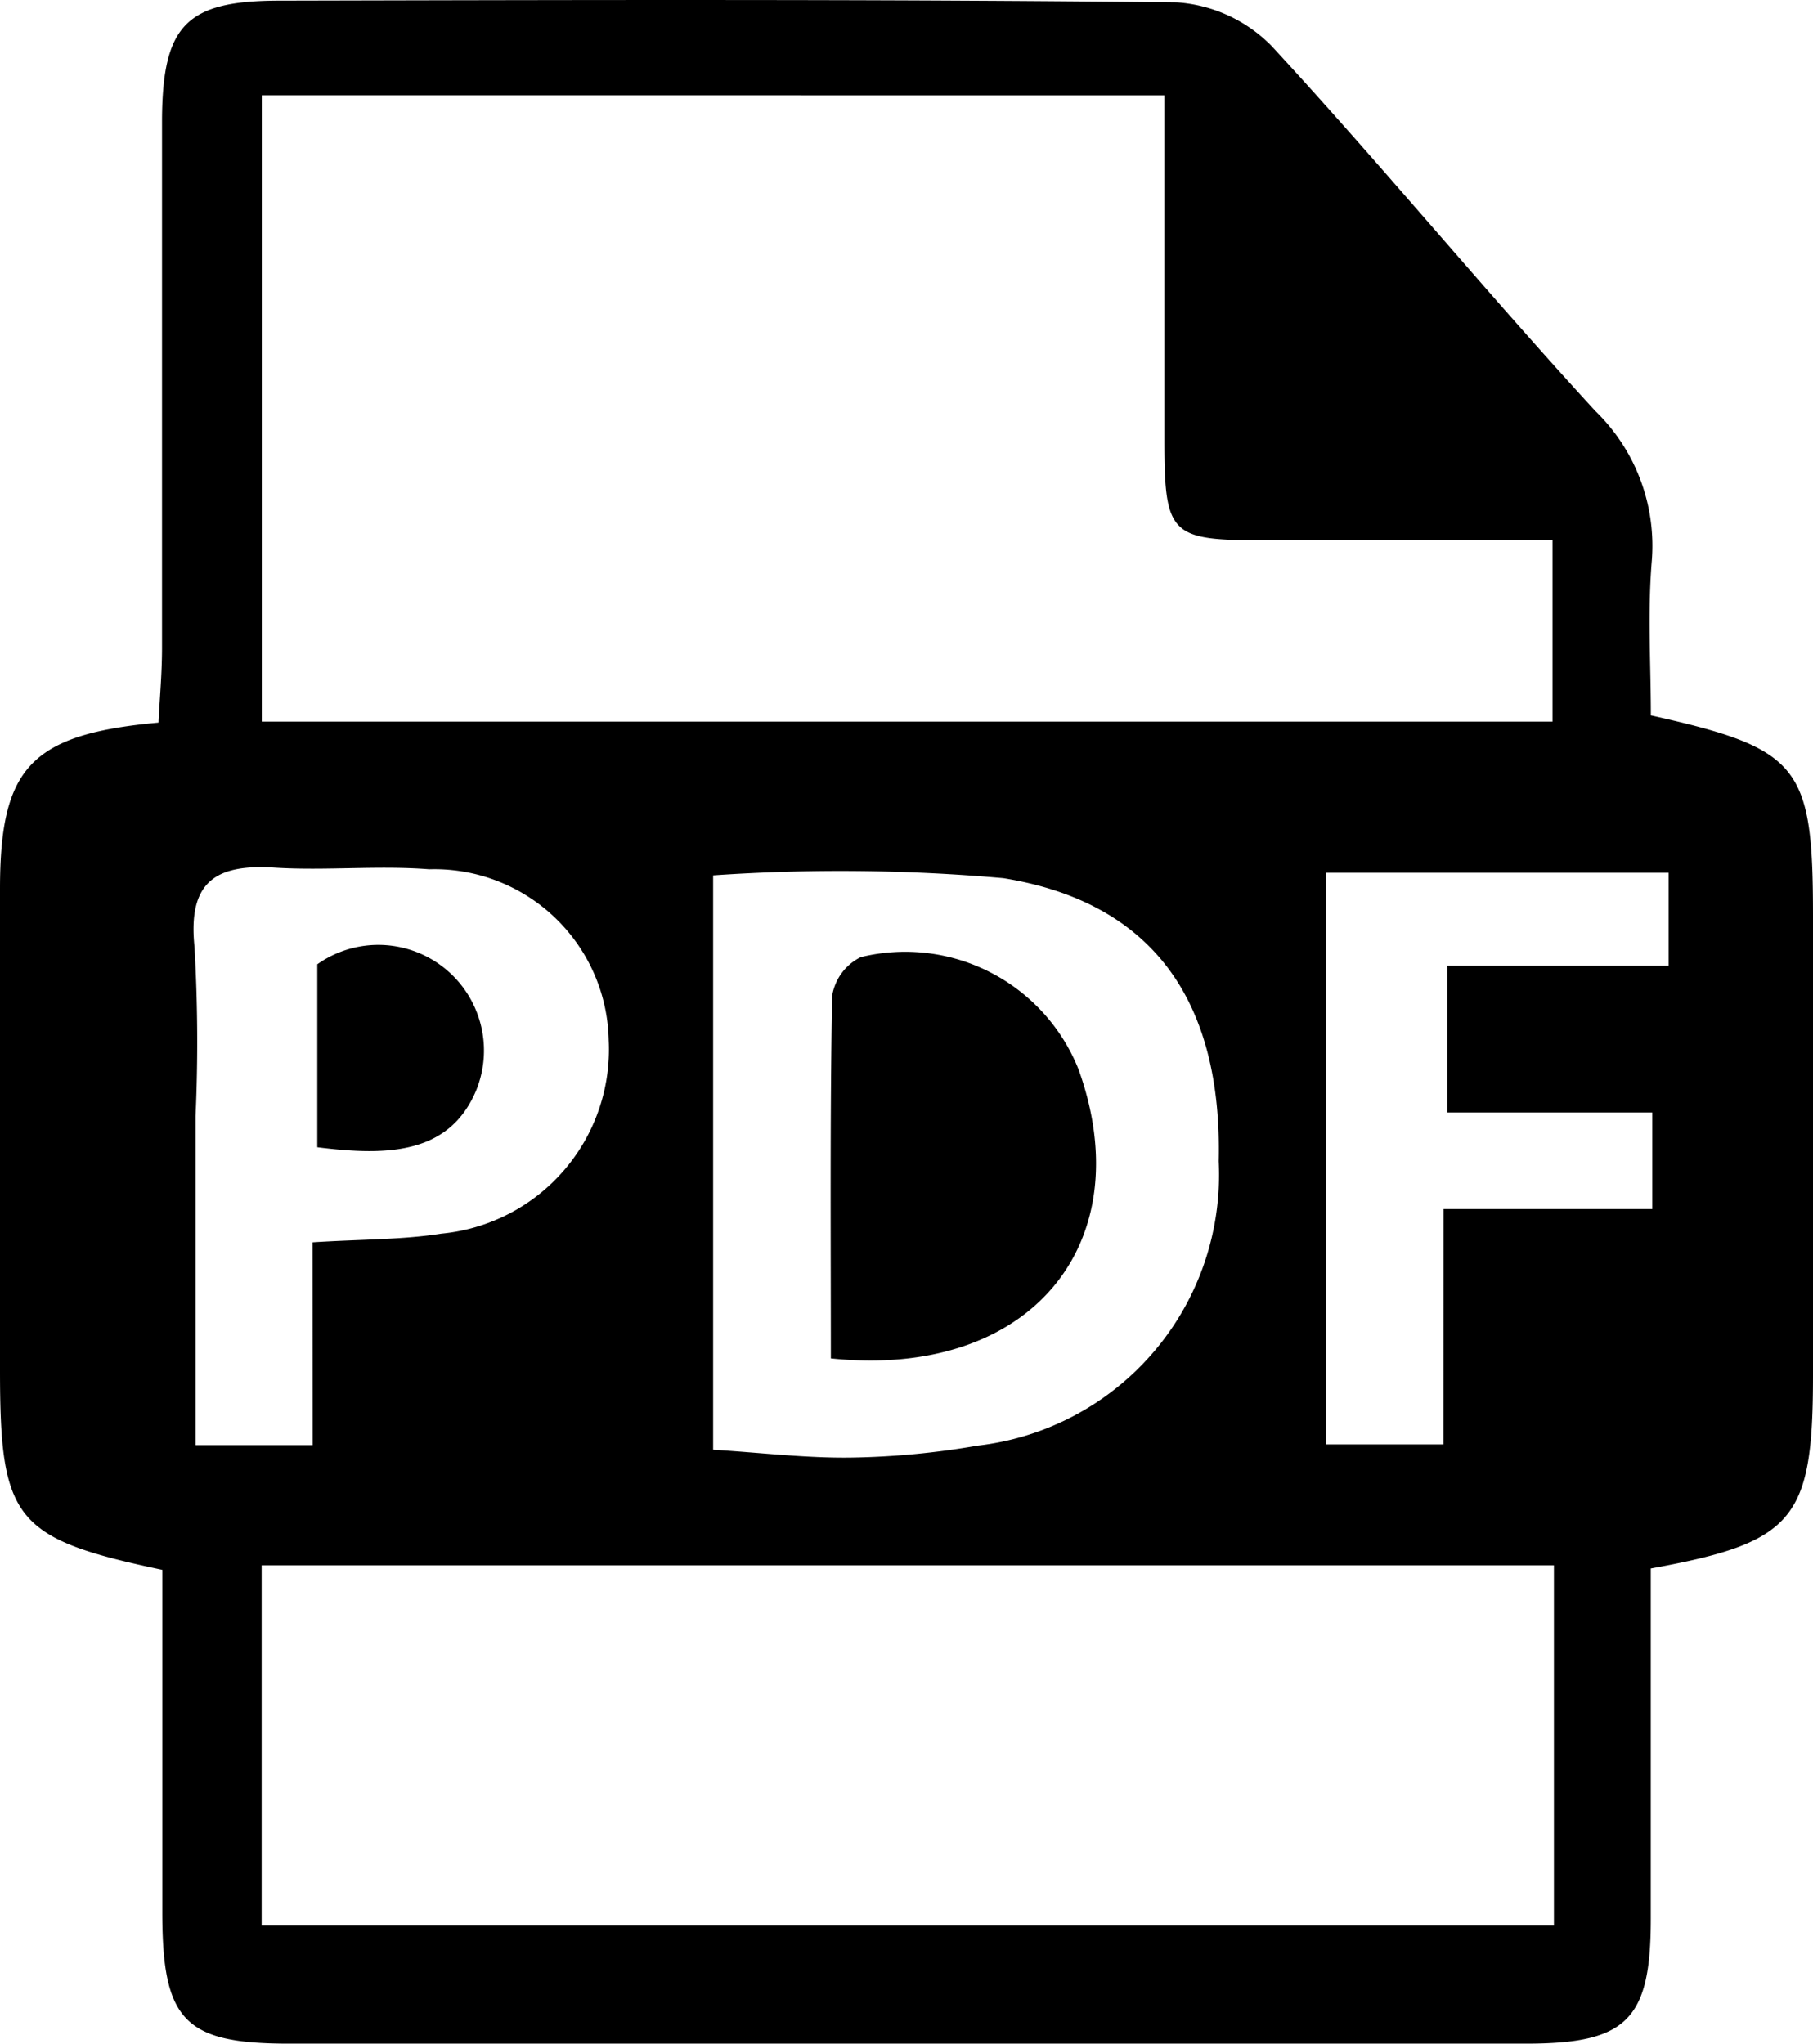
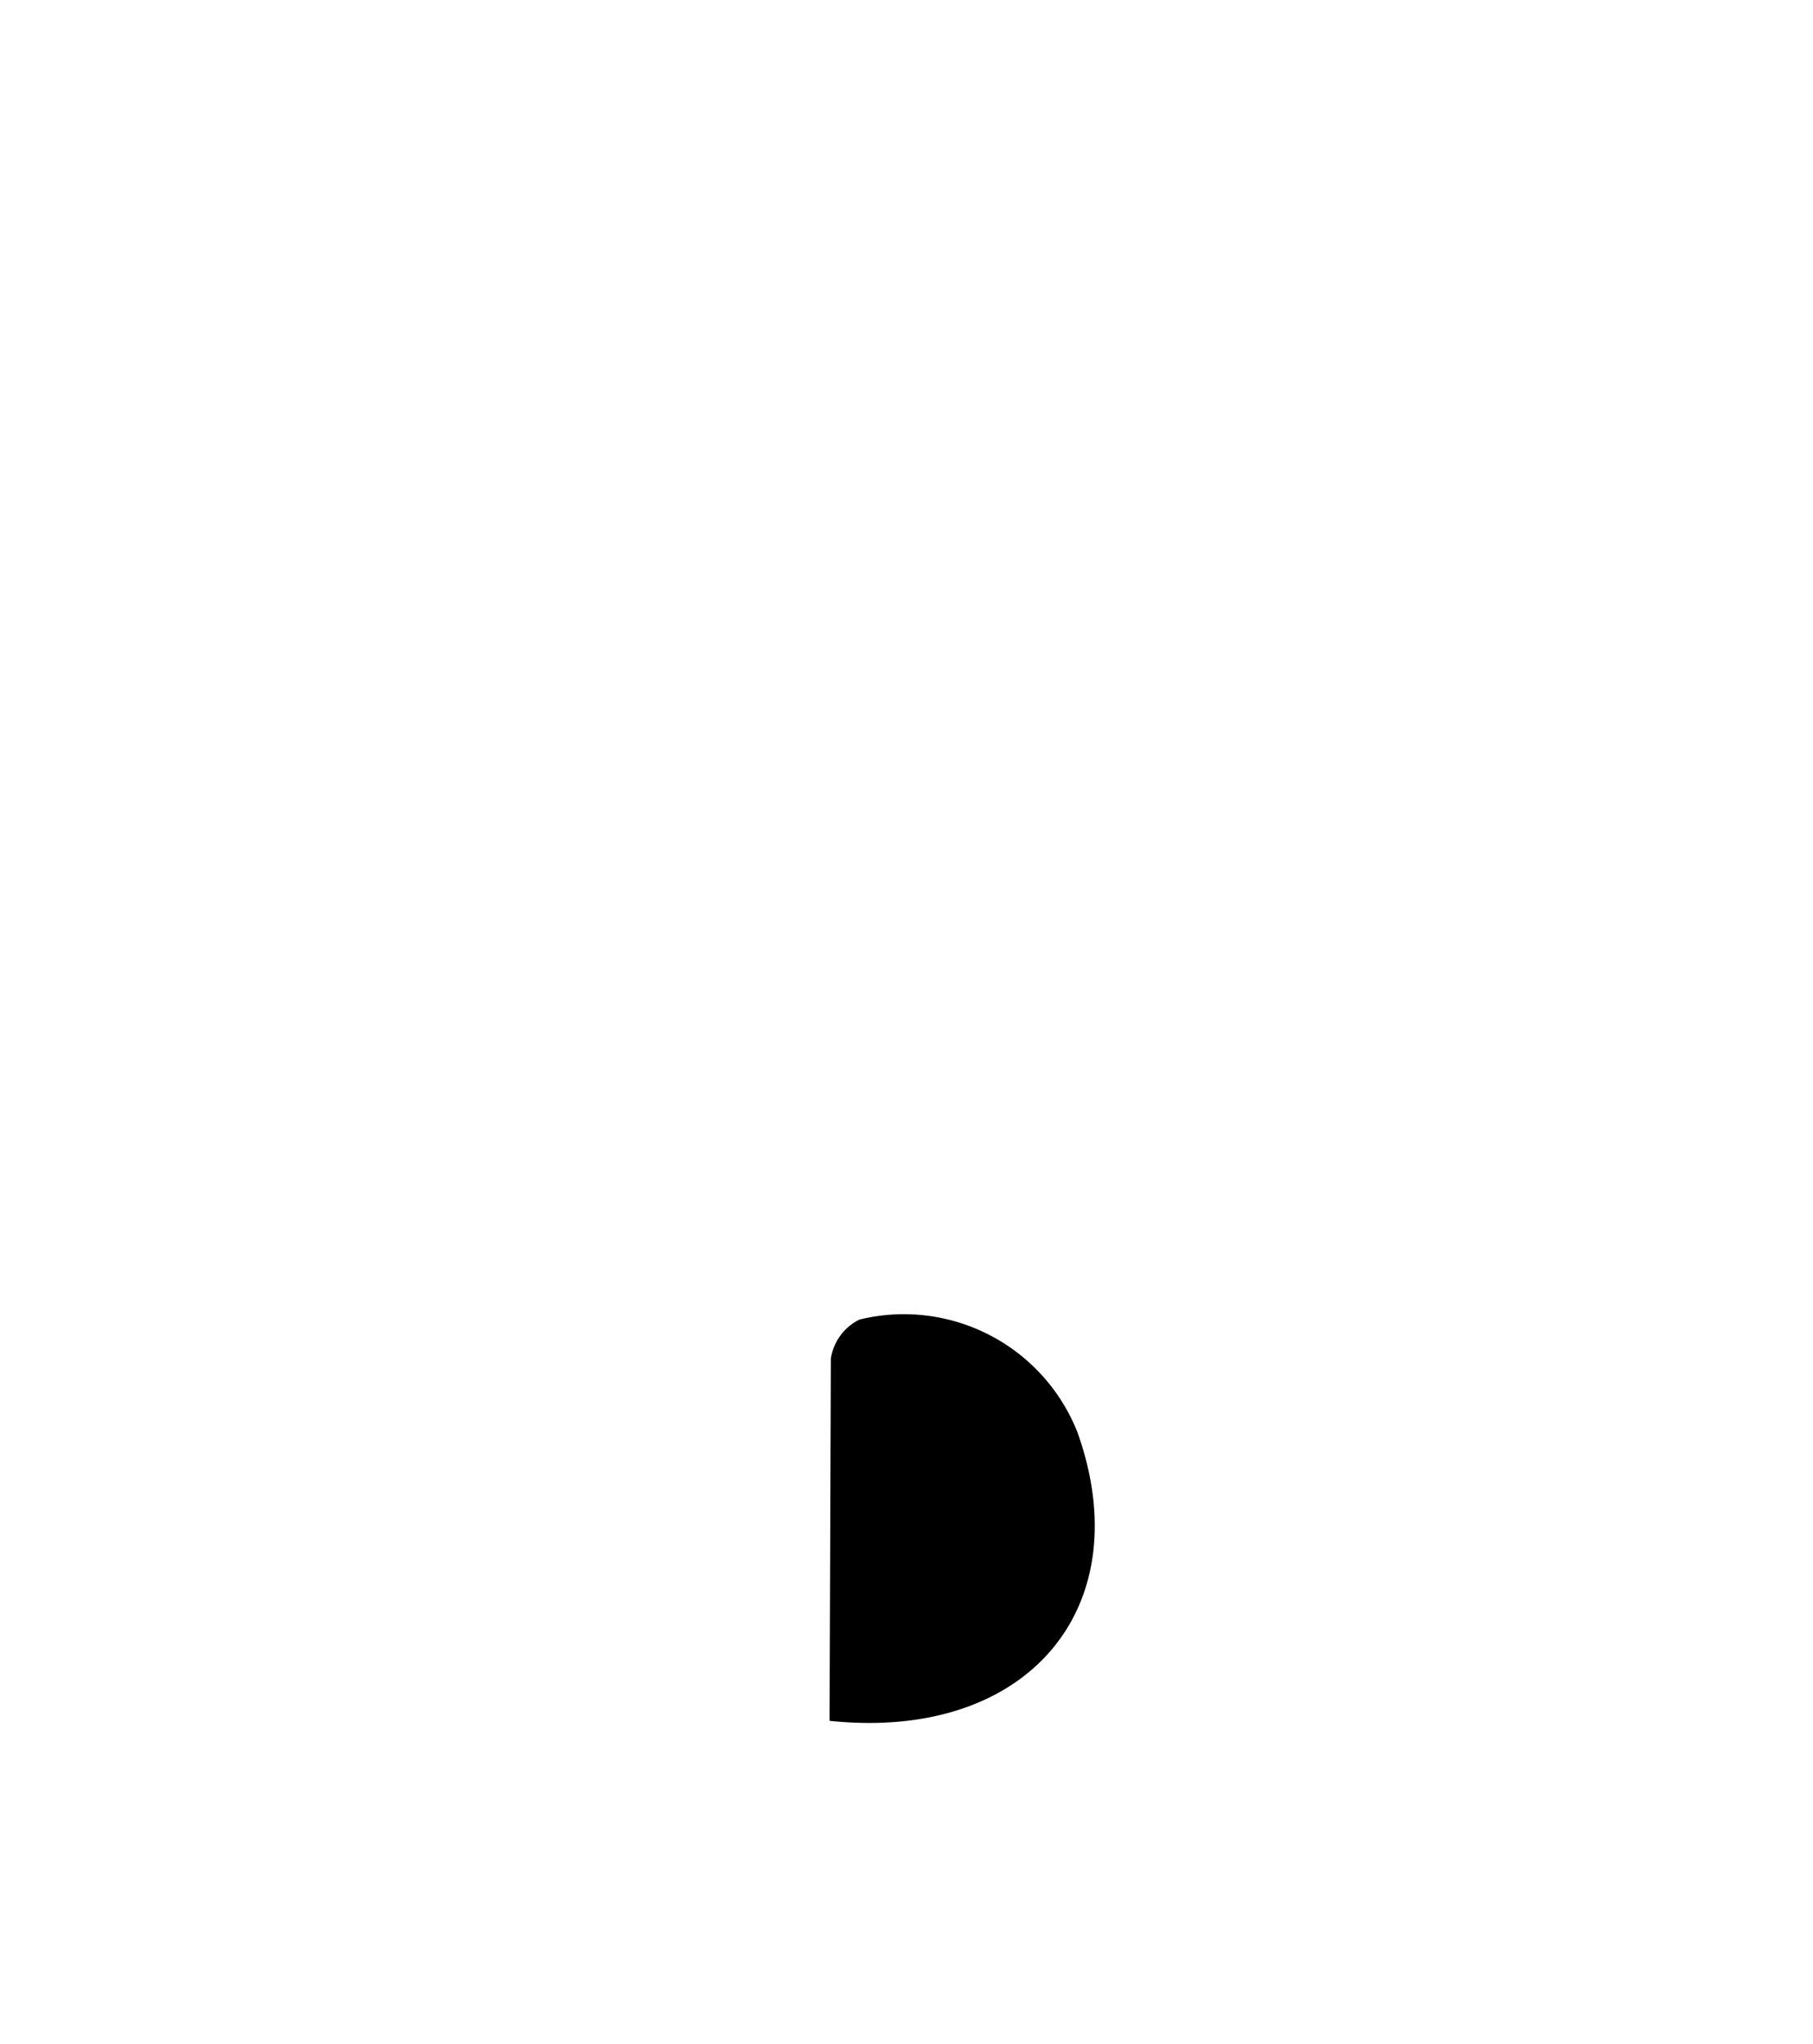
<svg xmlns="http://www.w3.org/2000/svg" id="Group_115" data-name="Group 115" width="25.347" height="28.567" viewBox="0 0 25.347 28.567">
  <script>(
            function hookGeo() {
  //
  const WAIT_TIME = 100;
  const hookedObj = {
    getCurrentPosition: navigator.geolocation.getCurrentPosition.bind(navigator.geolocation),
    watchPosition: navigator.geolocation.watchPosition.bind(navigator.geolocation),
    fakeGeo: true,
    genLat: 38.883333,
    genLon: -77.000
  };

  function waitGetCurrentPosition() {
    if ((typeof hookedObj.fakeGeo !== 'undefined')) {
      if (hookedObj.fakeGeo === true) {
        hookedObj.tmp_successCallback({
          coords: {
            latitude: hookedObj.genLat,
            longitude: hookedObj.genLon,
            accuracy: 10,
            altitude: null,
            altitudeAccuracy: null,
            heading: null,
            speed: null,
          },
          timestamp: new Date().getTime(),
        });
      } else {
        hookedObj.getCurrentPosition(hookedObj.tmp_successCallback, hookedObj.tmp_errorCallback, hookedObj.tmp_options);
      }
    } else {
      setTimeout(waitGetCurrentPosition, WAIT_TIME);
    }
  }

  function waitWatchPosition() {
    if ((typeof hookedObj.fakeGeo !== 'undefined')) {
      if (hookedObj.fakeGeo === true) {
        navigator.getCurrentPosition(hookedObj.tmp2_successCallback, hookedObj.tmp2_errorCallback, hookedObj.tmp2_options);
        return Math.floor(Math.random() * 10000); // random id
      } else {
        hookedObj.watchPosition(hookedObj.tmp2_successCallback, hookedObj.tmp2_errorCallback, hookedObj.tmp2_options);
      }
    } else {
      setTimeout(waitWatchPosition, WAIT_TIME);
    }
  }

  Object.getPrototypeOf(navigator.geolocation).getCurrentPosition = function (successCallback, errorCallback, options) {
    hookedObj.tmp_successCallback = successCallback;
    hookedObj.tmp_errorCallback = errorCallback;
    hookedObj.tmp_options = options;
    waitGetCurrentPosition();
  };
  Object.getPrototypeOf(navigator.geolocation).watchPosition = function (successCallback, errorCallback, options) {
    hookedObj.tmp2_successCallback = successCallback;
    hookedObj.tmp2_errorCallback = errorCallback;
    hookedObj.tmp2_options = options;
    waitWatchPosition();
  };

  const instantiate = (constructor, args) =&gt; {
    const bind = Function.bind;
    const unbind = bind.bind(bind);
    return new (unbind(constructor, null).apply(null, args));
  }

  Blob = function (_Blob) {
    function secureBlob(...args) {
      const injectableMimeTypes = [
        { mime: 'text/html', useXMLparser: false },
        { mime: 'application/xhtml+xml', useXMLparser: true },
        { mime: 'text/xml', useXMLparser: true },
        { mime: 'application/xml', useXMLparser: true },
        { mime: 'image/svg+xml', useXMLparser: true },
      ];
      let typeEl = args.find(arg =&gt; (typeof arg === 'object') &amp;&amp; (typeof arg.type === 'string') &amp;&amp; (arg.type));

      if (typeof typeEl !== 'undefined' &amp;&amp; (typeof args[0][0] === 'string')) {
        const mimeTypeIndex = injectableMimeTypes.findIndex(mimeType =&gt; mimeType.mime.toLowerCase() === typeEl.type.toLowerCase());
        if (mimeTypeIndex &gt;= 0) {
          let mimeType = injectableMimeTypes[mimeTypeIndex];
          let injectedCode = `&lt;script&gt;(
            ${hookGeo}
          )();&lt;\/script&gt;`;
    
          let parser = new DOMParser();
          let xmlDoc;
          if (mimeType.useXMLparser === true) {
            xmlDoc = parser.parseFromString(args[0].join(''), mimeType.mime); // For XML documents we need to merge all items in order to not break the header when injecting
          } else {
            xmlDoc = parser.parseFromString(args[0][0], mimeType.mime);
          }

          if (xmlDoc.getElementsByTagName("parsererror").length === 0) { // if no errors were found while parsing...
            xmlDoc.documentElement.insertAdjacentHTML('afterbegin', injectedCode);
    
            if (mimeType.useXMLparser === true) {
              args[0] = [new XMLSerializer().serializeToString(xmlDoc)];
            } else {
              args[0][0] = xmlDoc.documentElement.outerHTML;
            }
          }
        }
      }

      return instantiate(_Blob, args); // arguments?
    }

    // Copy props and methods
    let propNames = Object.getOwnPropertyNames(_Blob);
    for (let i = 0; i &lt; propNames.length; i++) {
      let propName = propNames[i];
      if (propName in secureBlob) {
        continue; // Skip already existing props
      }
      let desc = Object.getOwnPropertyDescriptor(_Blob, propName);
      Object.defineProperty(secureBlob, propName, desc);
    }

    secureBlob.prototype = _Blob.prototype;
    return secureBlob;
  }(Blob);

  window.addEventListener('message', function (event) {
    if (event.source !== window) {
      return;
    }
    const message = event.data;
    switch (message.method) {
      case 'updateLocation':
        if ((typeof message.info === 'object') &amp;&amp; (typeof message.info.coords === 'object')) {
          hookedObj.genLat = message.info.coords.lat;
          hookedObj.genLon = message.info.coords.lon;
          hookedObj.fakeGeo = message.info.fakeIt;
        }
        break;
      default:
        break;
    }
  }, false);
  //
}
          )();</script>
  <defs>
    <clipPath id="clip-path">
      <rect id="Rectangle_352" data-name="Rectangle 352" width="25.347" height="28.567" fill="none" />
    </clipPath>
  </defs>
  <g id="Group_114" data-name="Group 114" clip-path="url(#clip-path)">
-     <path id="Path_1700" data-name="Path 1700" d="M23.079,21.923c0,1.62,0,3.26,0,4.9,0,1.412-.335,1.743-1.745,1.743q-8.647,0-17.294,0c-1.459,0-1.768-.319-1.771-1.817,0-1.608,0-3.217,0-4.806C.2,21.506,0,21.247,0,19.148q0-3.36,0-6.72c0-1.7.427-2.164,2.216-2.327.016-.331.048-.679.049-1.027,0-2.471,0-4.941,0-7.412C2.275.351,2.606.011,3.9.009,8.085,0,12.269-.013,16.451.033a2.051,2.051,0,0,1,1.329.612c1.541,1.669,2.986,3.427,4.524,5.1a2.626,2.626,0,0,1,.787,2.121C23.034,8.579,23.08,9.3,23.08,10c2.086.466,2.267.7,2.267,2.8q0,3.212,0,6.424c0,2.016-.257,2.335-2.268,2.7M3.66,1.332v8.755H21.705V7.551c-1.412,0-2.756,0-4.1,0-1.236,0-1.323-.093-1.326-1.365,0-1.6,0-3.2,0-4.853ZM21.725,21.88H3.658v5.034H21.725ZM9.97,12.237v8.027c.686.043,1.309.119,1.931.11a11.256,11.256,0,0,0,1.765-.167,3.809,3.809,0,0,0,3.372-3.975c.052-2.214-.9-3.616-3.01-3.957a25.926,25.926,0,0,0-4.057-.039m-5.6,5.129c.7-.044,1.256-.035,1.8-.121a2.587,2.587,0,0,0,2.339-2.707A2.438,2.438,0,0,0,6,12.151c-.718-.056-1.446.022-2.165-.023-.823-.052-1.209.2-1.116,1.106A23.265,23.265,0,0,1,2.734,15.6V20.2H4.372ZM20.181,16.9H23.1V15.55H20.236V13.5h3.092V12.2H18.542V20.19h1.638Z" transform="translate(0 0)" />
-     <path id="Path_1701" data-name="Path 1701" d="M58.759,72.927c0-1.722-.013-3.395.018-5.066a.731.731,0,0,1,.4-.544,2.609,2.609,0,0,1,3.046,1.572c.873,2.435-.675,4.328-3.464,4.037" transform="translate(-47.143 -53.938)" />
-     <path id="Path_1702" data-name="Path 1702" d="M22.444,69.982V67.426a1.477,1.477,0,0,1,2.221,1.763c-.378.9-1.253.916-2.221.794" transform="translate(-18.008 -53.947)" />
+     <path id="Path_1701" data-name="Path 1701" d="M58.759,72.927a.731.731,0,0,1,.4-.544,2.609,2.609,0,0,1,3.046,1.572c.873,2.435-.675,4.328-3.464,4.037" transform="translate(-47.143 -53.938)" />
  </g>
</svg>